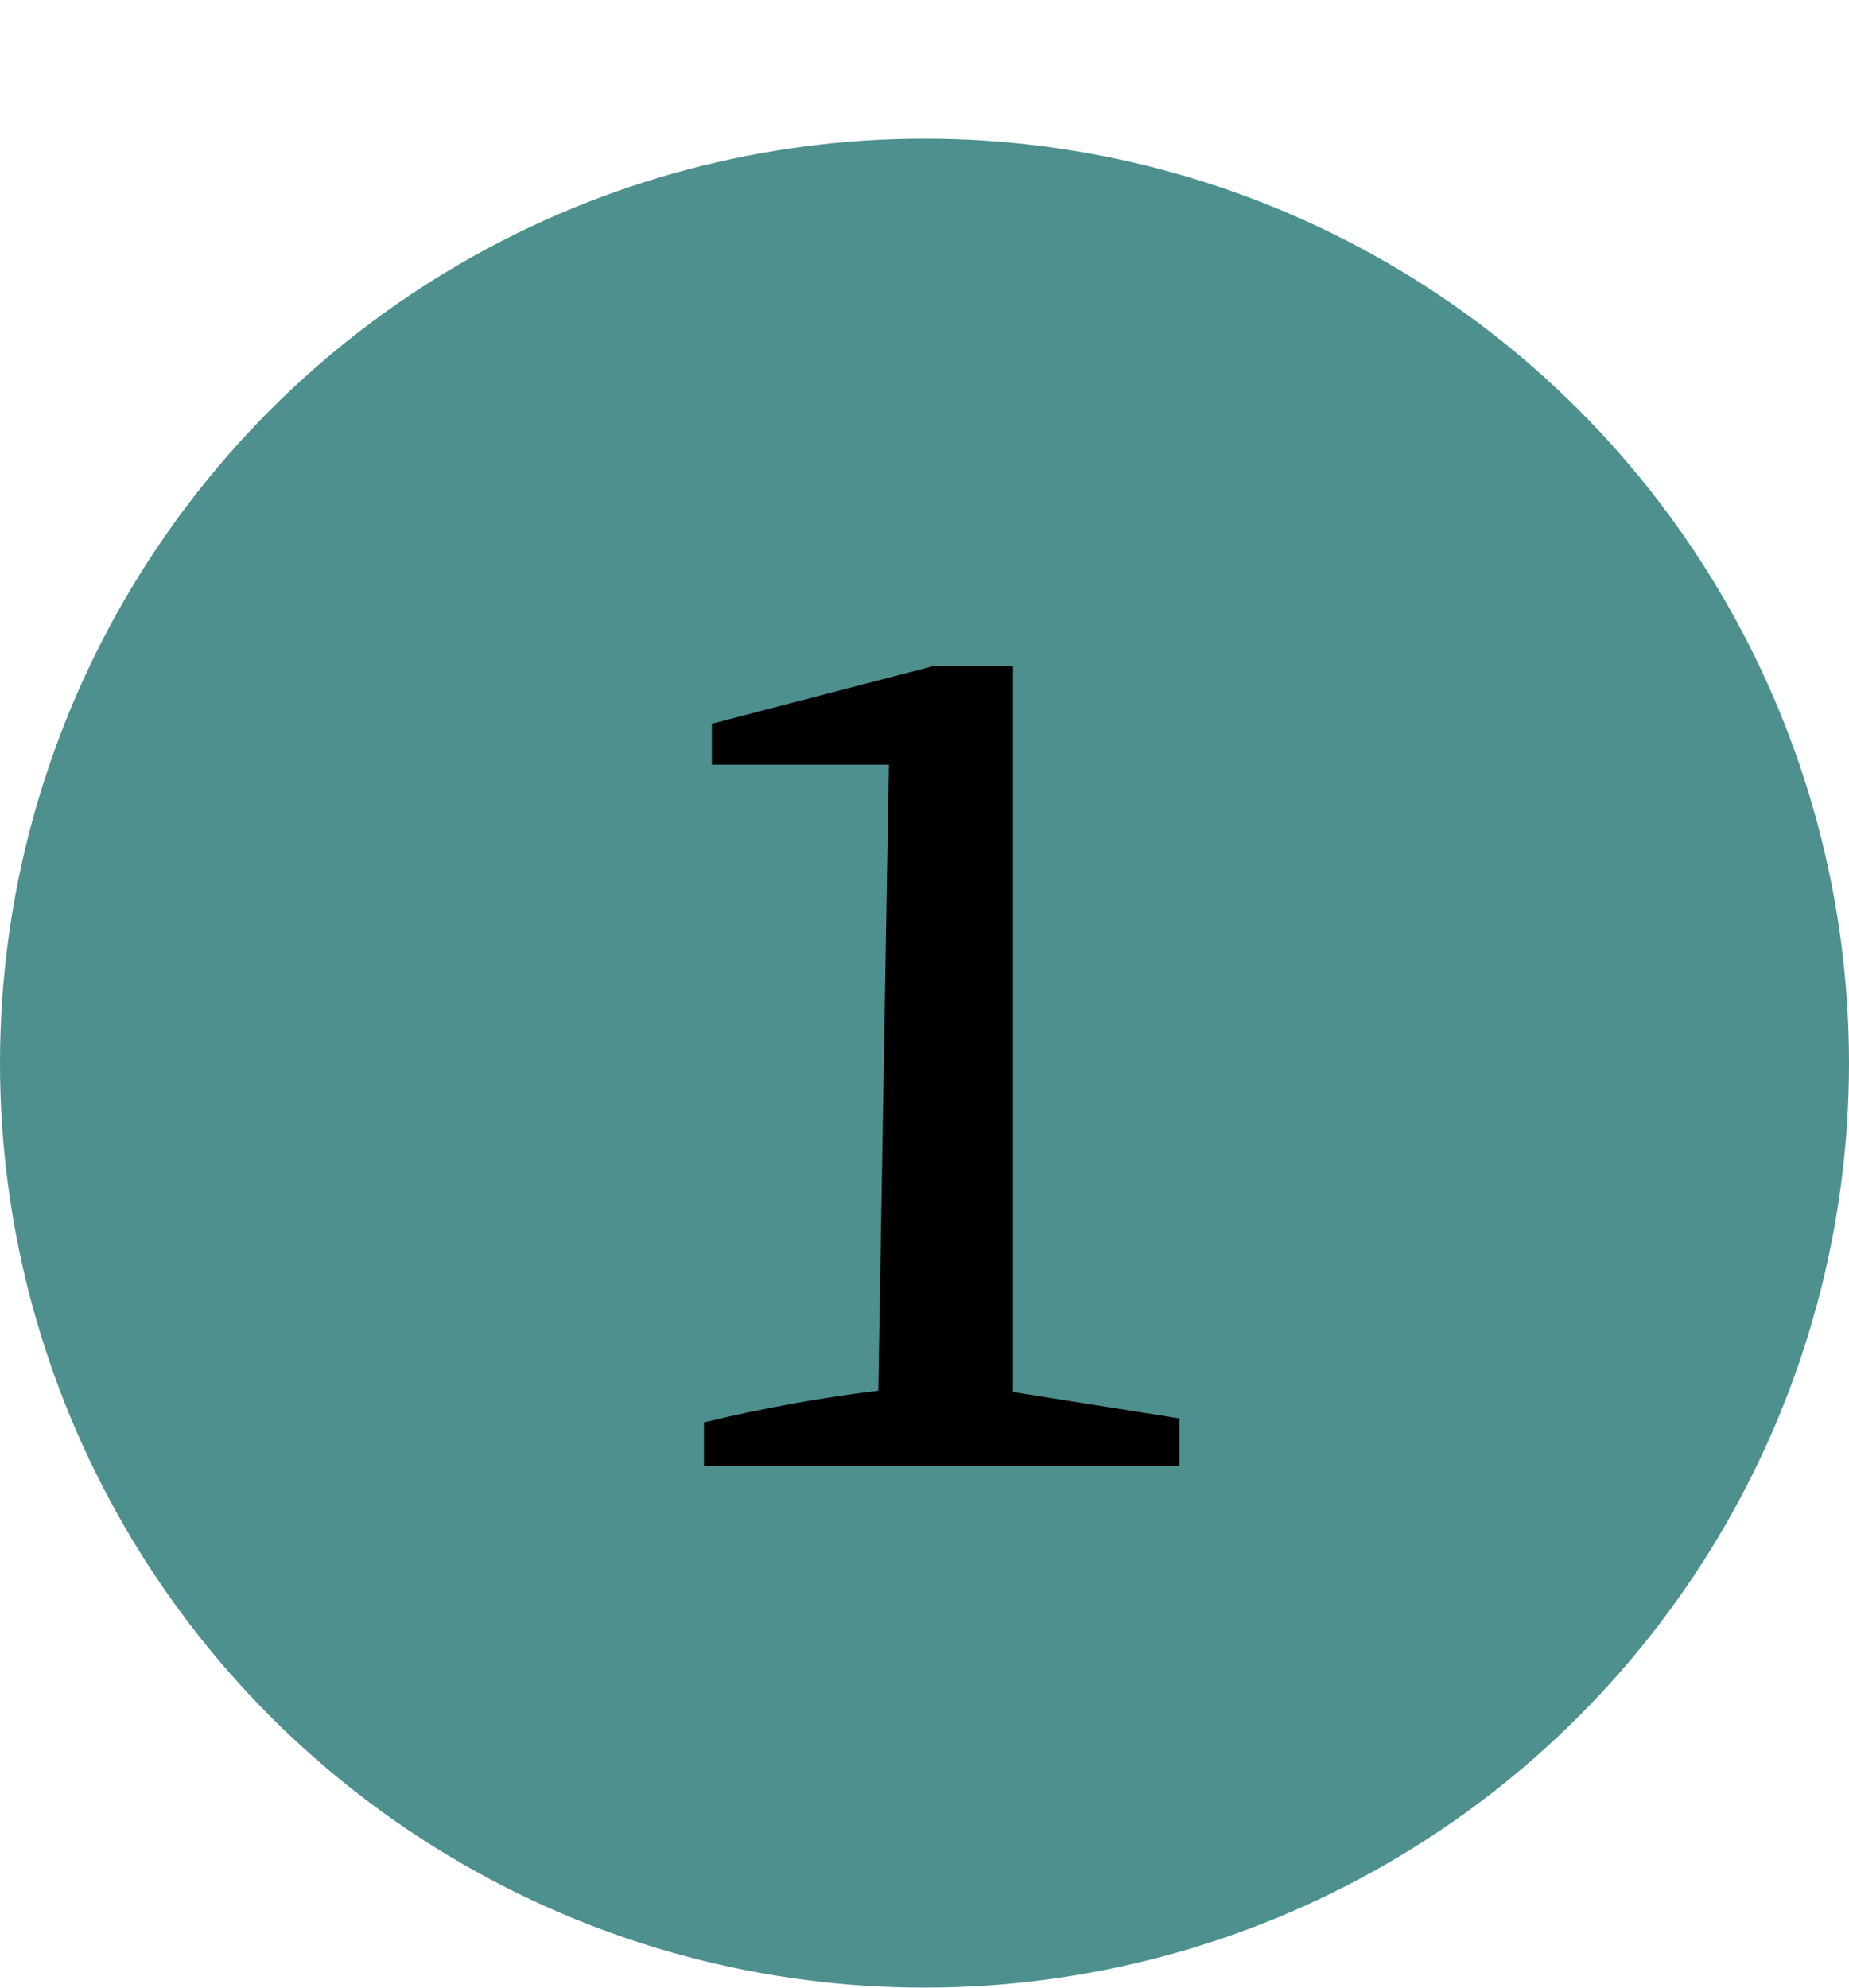
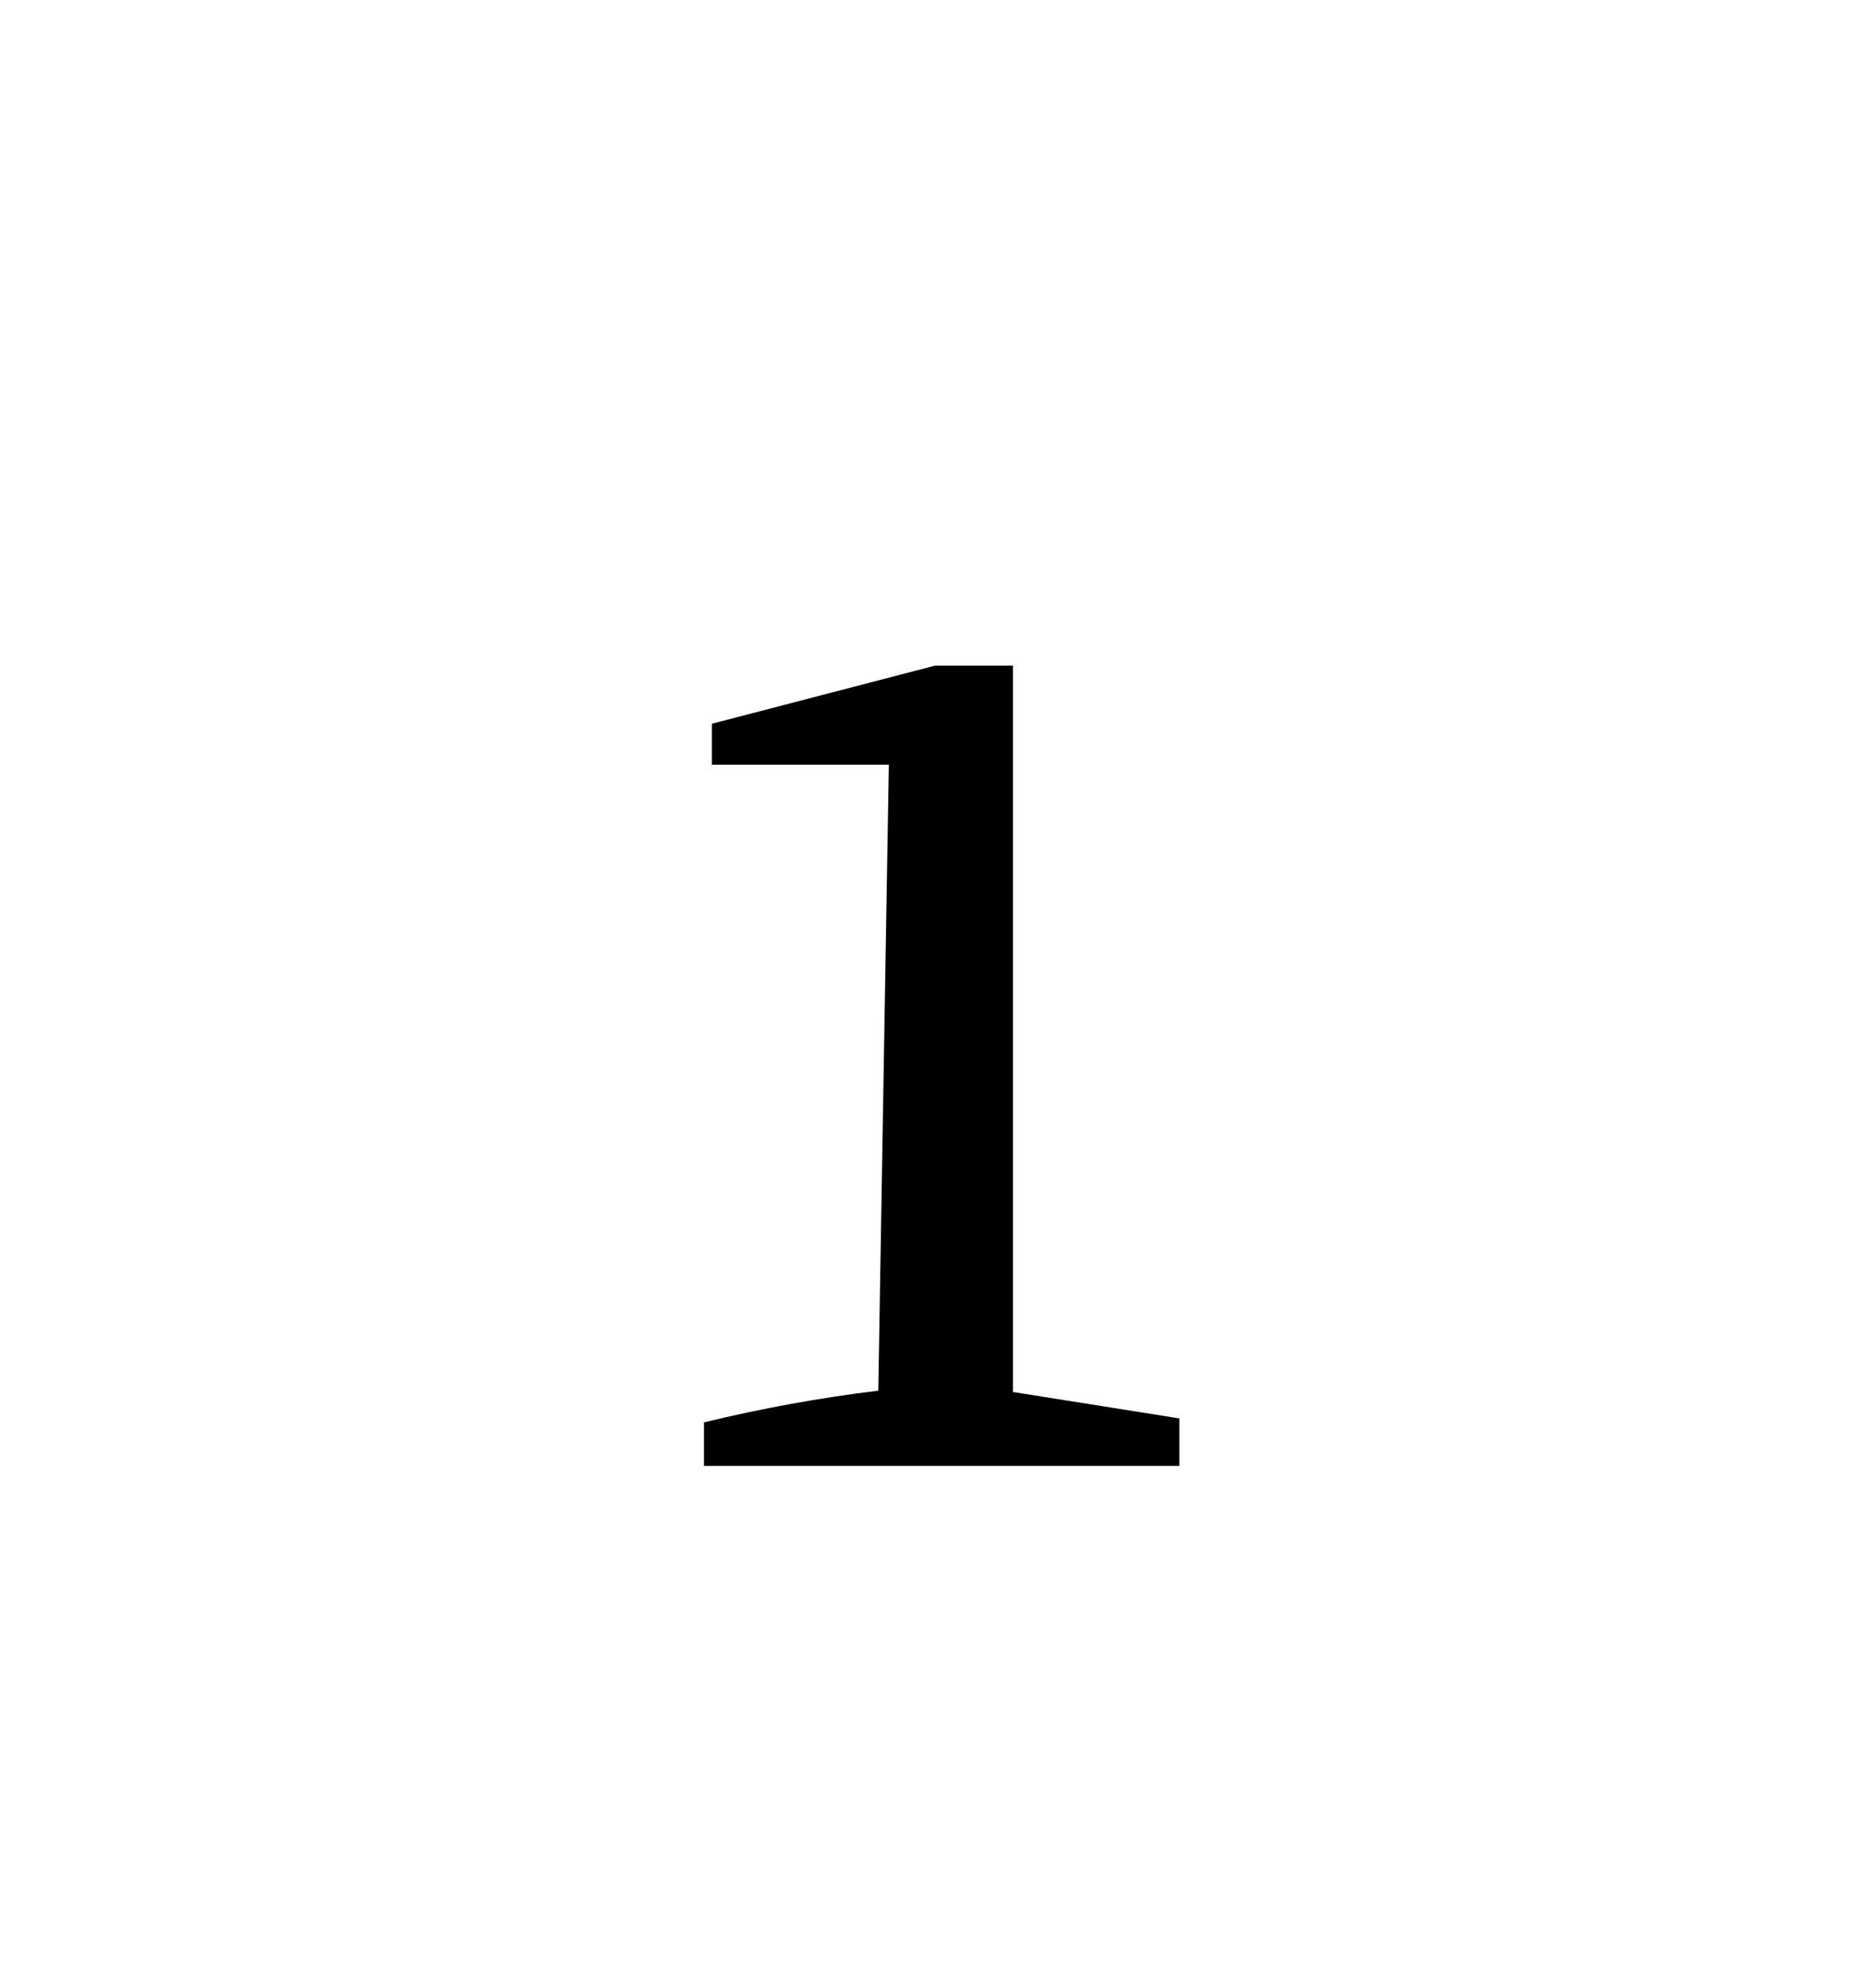
<svg xmlns="http://www.w3.org/2000/svg" width="280" height="301" viewBox="0 0 280 301" fill="none">
-   <circle cx="140" cy="161" r="140" fill="#4D908E" />
  <path d="M106.6 222V215.4C111 214.333 115.4 213.4 119.8 212.6C124.2 211.8 128.6 211.133 133 210.6L134.6 115.8H107.8V109.6L141.6 100.8H153.4V210.8L178.6 214.8V222H106.6Z" fill="black" />
</svg>